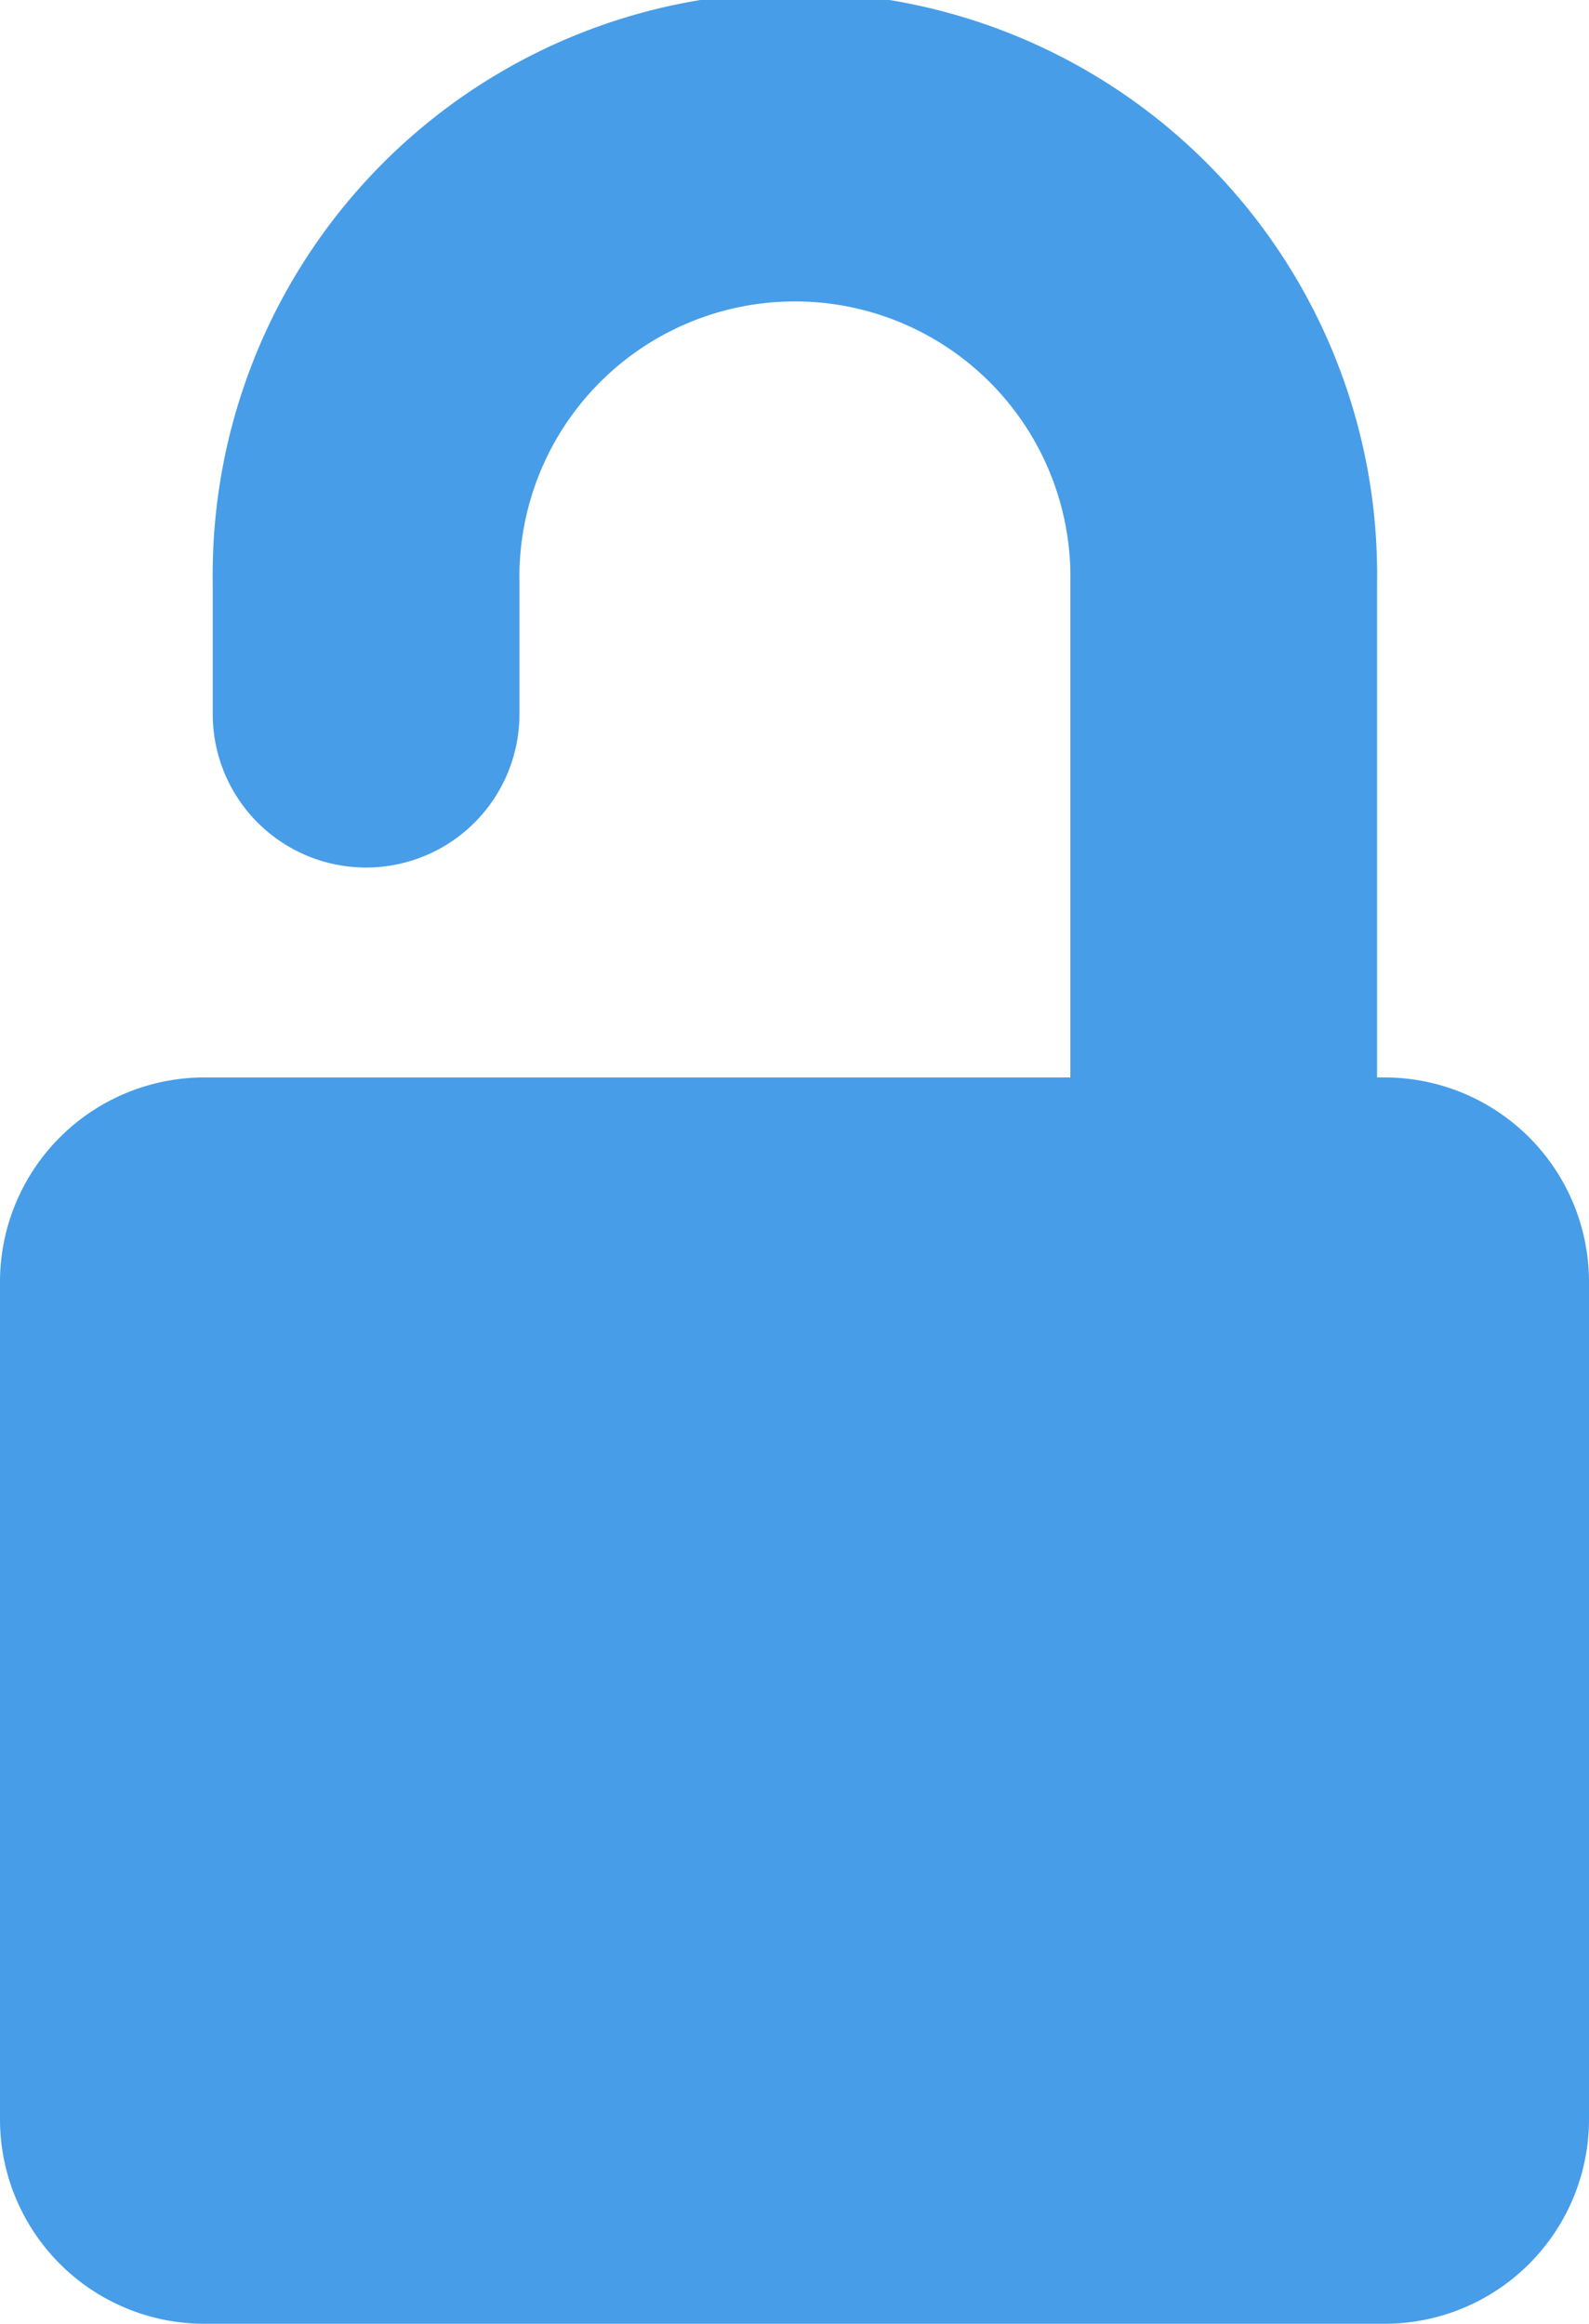
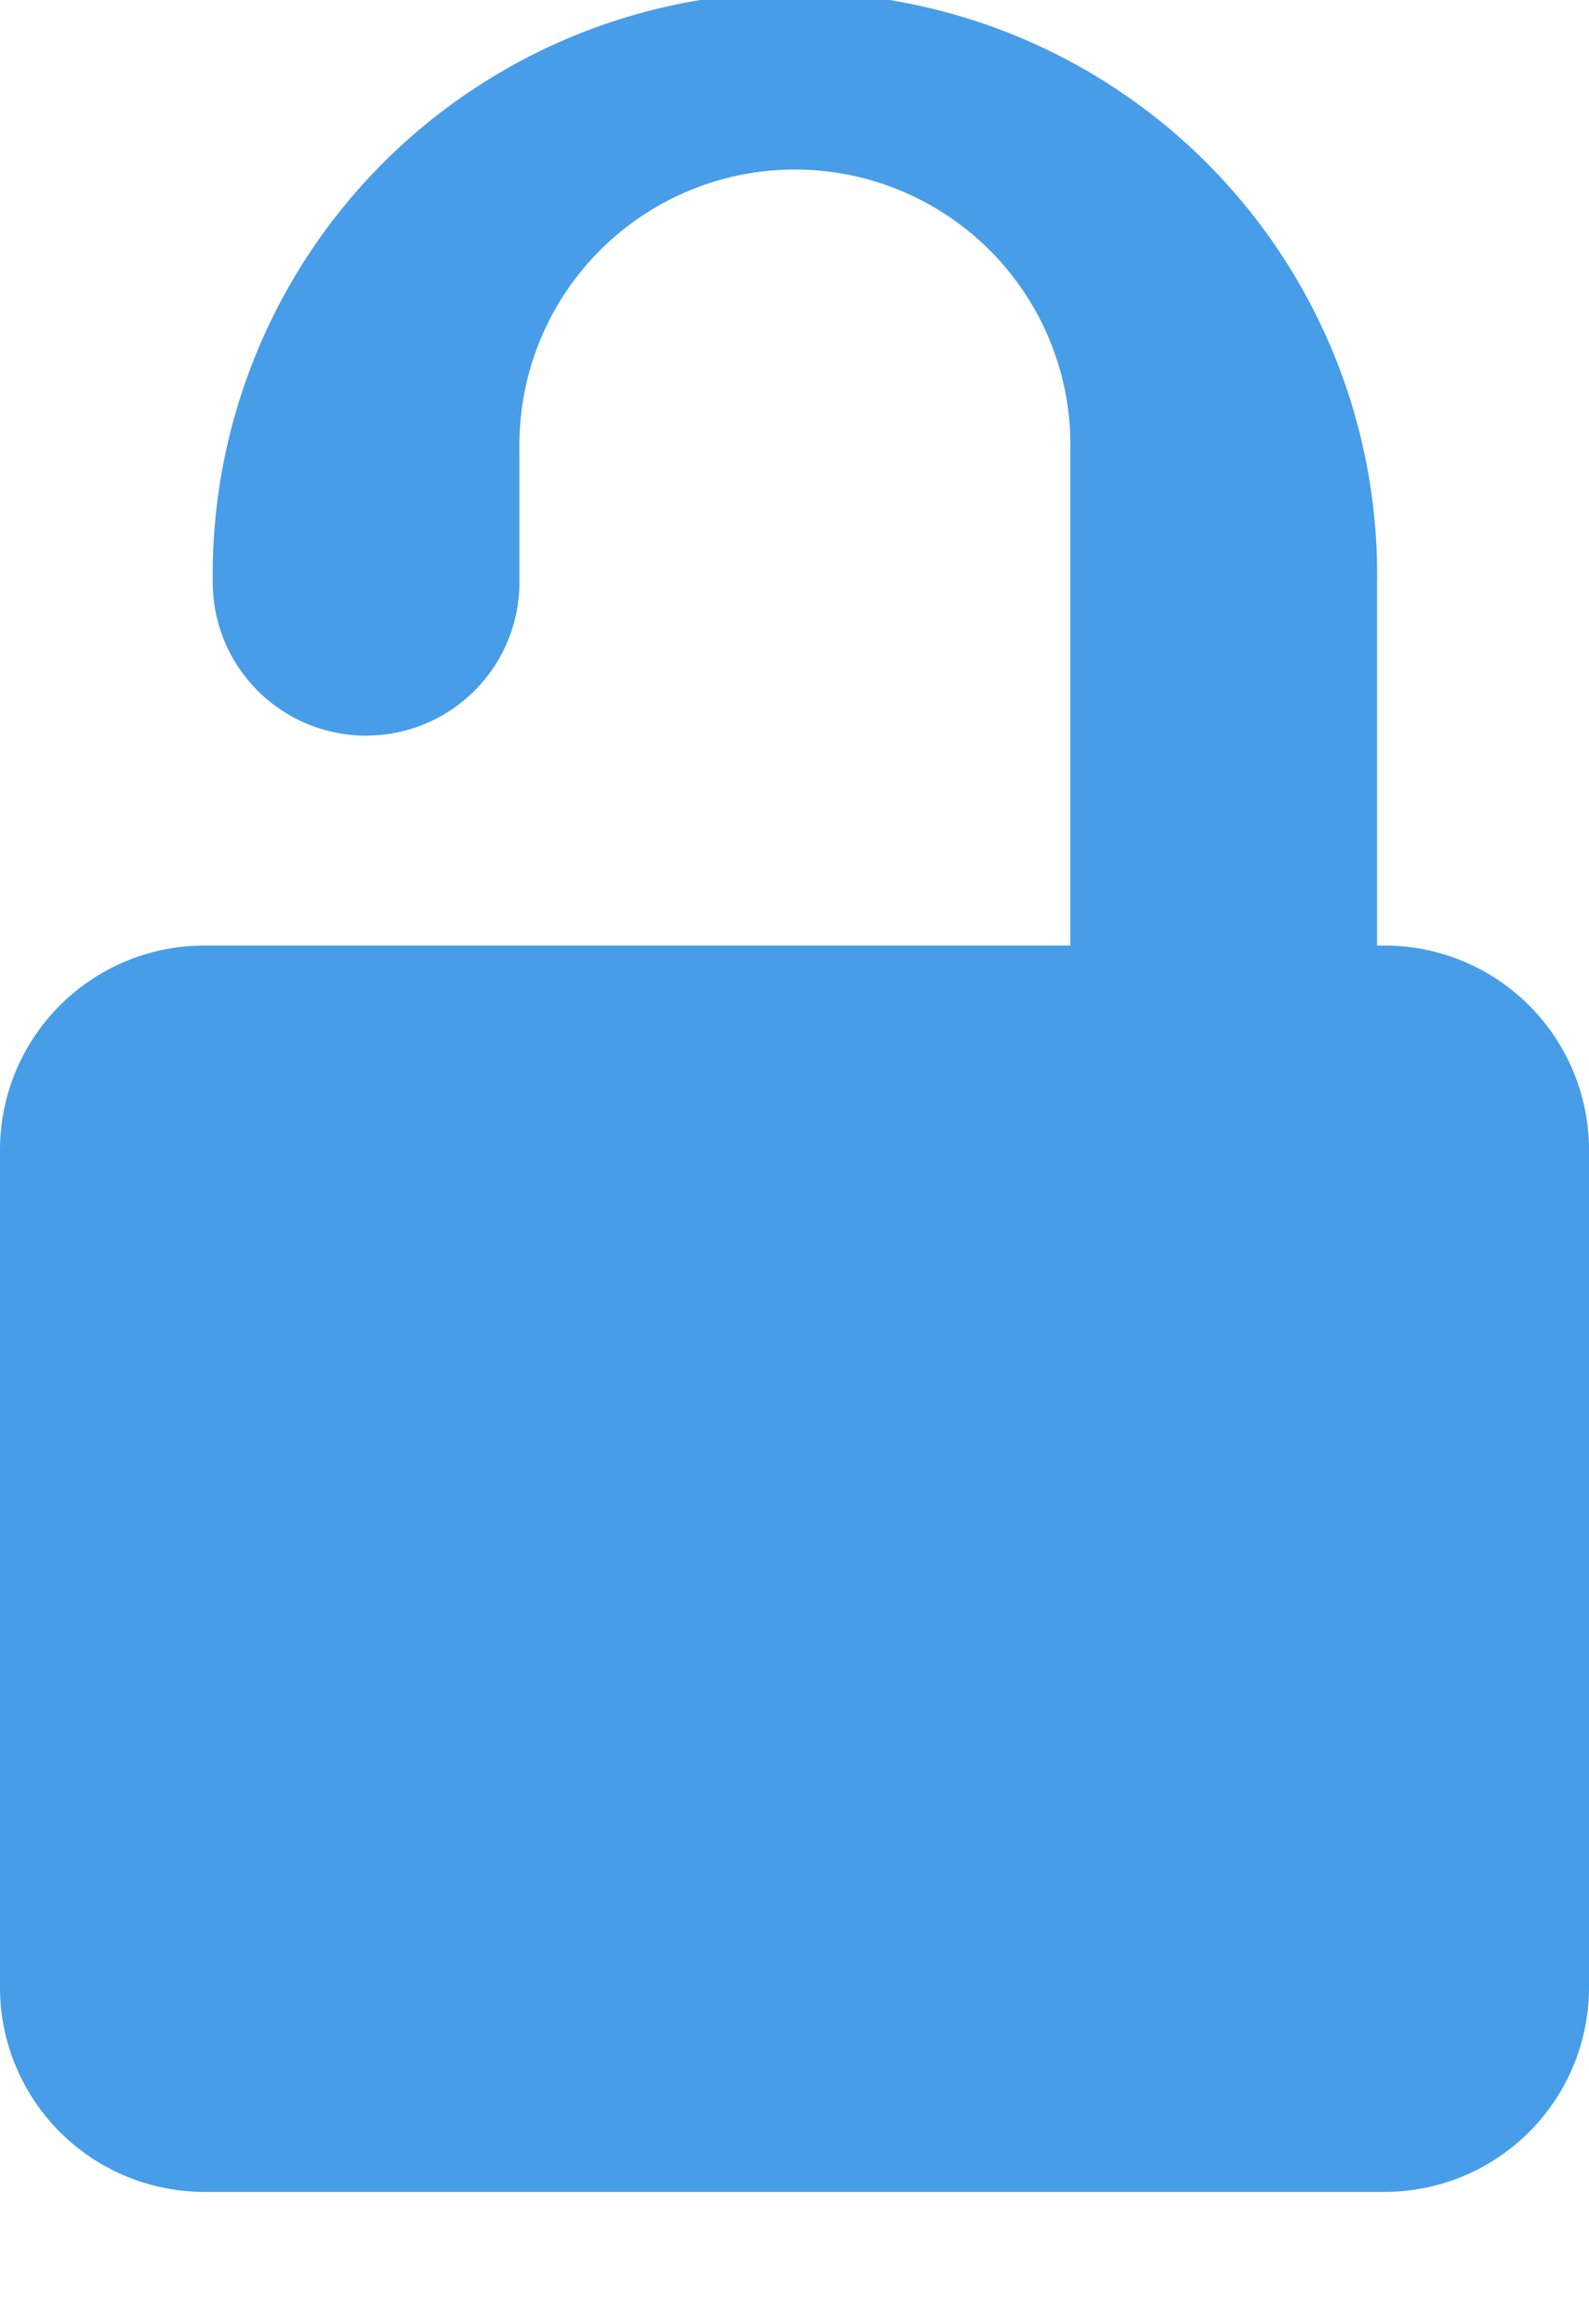
<svg xmlns="http://www.w3.org/2000/svg" width="15.543" height="22.728" viewBox="0 0 15.543 22.728">
-   <path id="Path_272" data-name="Path 272" d="M183.1,108.331a5.695,5.695,0,1,0-11.389,0v1.29a1.5,1.5,0,0,0,3,0v-1.29a2.695,2.695,0,1,1,5.389,0v4.843H171.63a2,2,0,0,0-2,2v8.19a2,2,0,0,0,2,2h11.543a2,2,0,0,0,2-2v-8.19a2,2,0,0,0-2-2H183.1Z" transform="translate(-169.63 -102.636)" fill="#479de8" fill-rule="evenodd" />
+   <path id="Path_272" data-name="Path 272" d="M183.1,108.331a5.695,5.695,0,1,0-11.389,0a1.5,1.5,0,0,0,3,0v-1.29a2.695,2.695,0,1,1,5.389,0v4.843H171.63a2,2,0,0,0-2,2v8.19a2,2,0,0,0,2,2h11.543a2,2,0,0,0,2-2v-8.19a2,2,0,0,0-2-2H183.1Z" transform="translate(-169.63 -102.636)" fill="#479de8" fill-rule="evenodd" />
</svg>